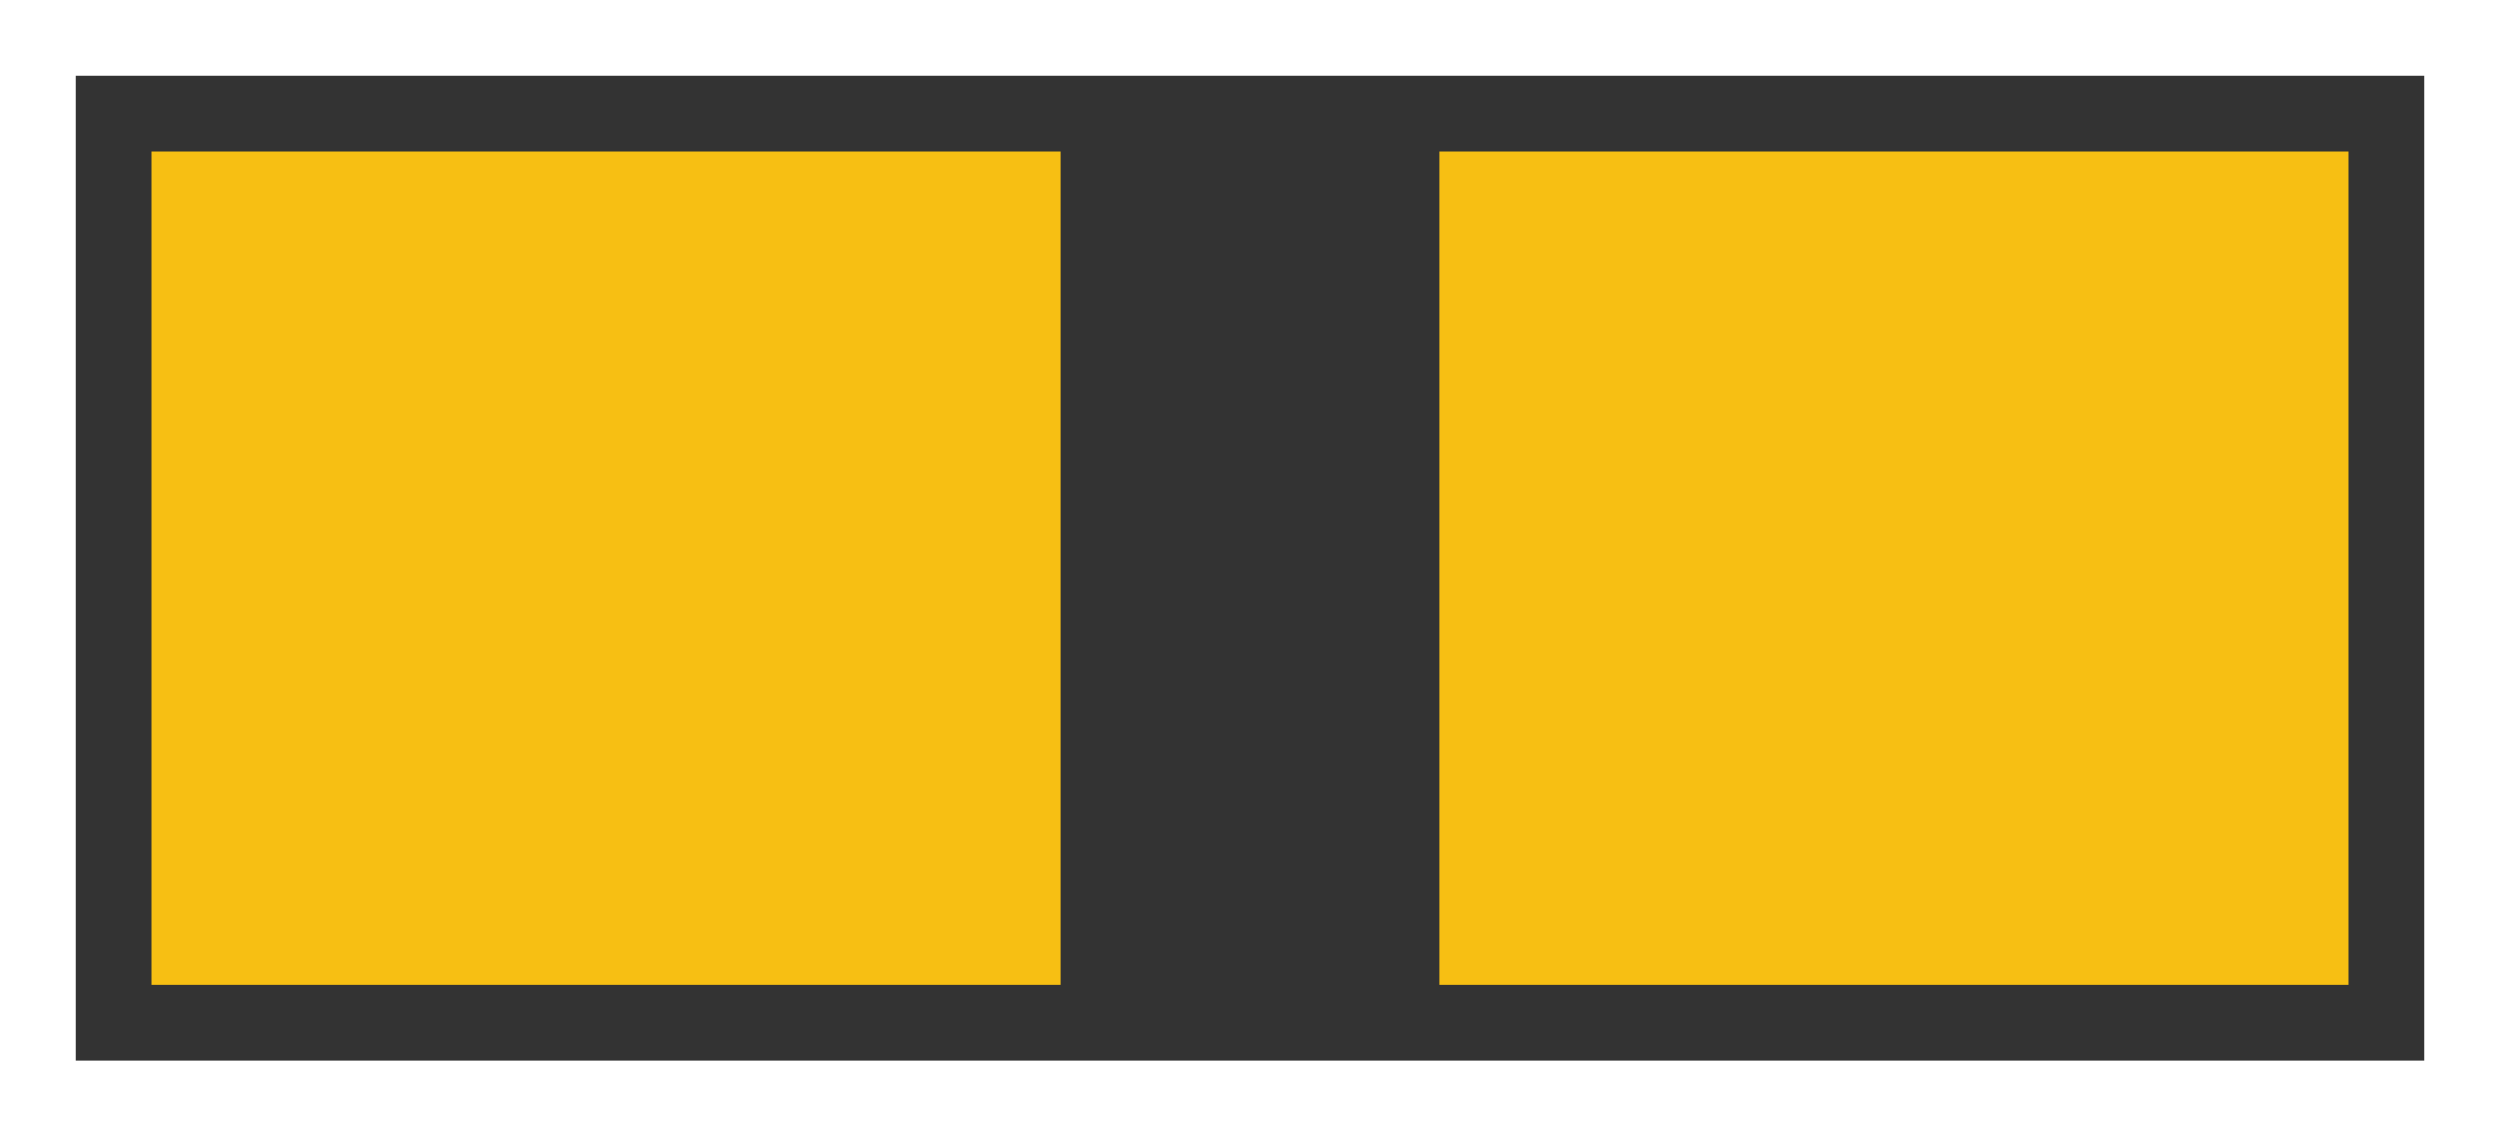
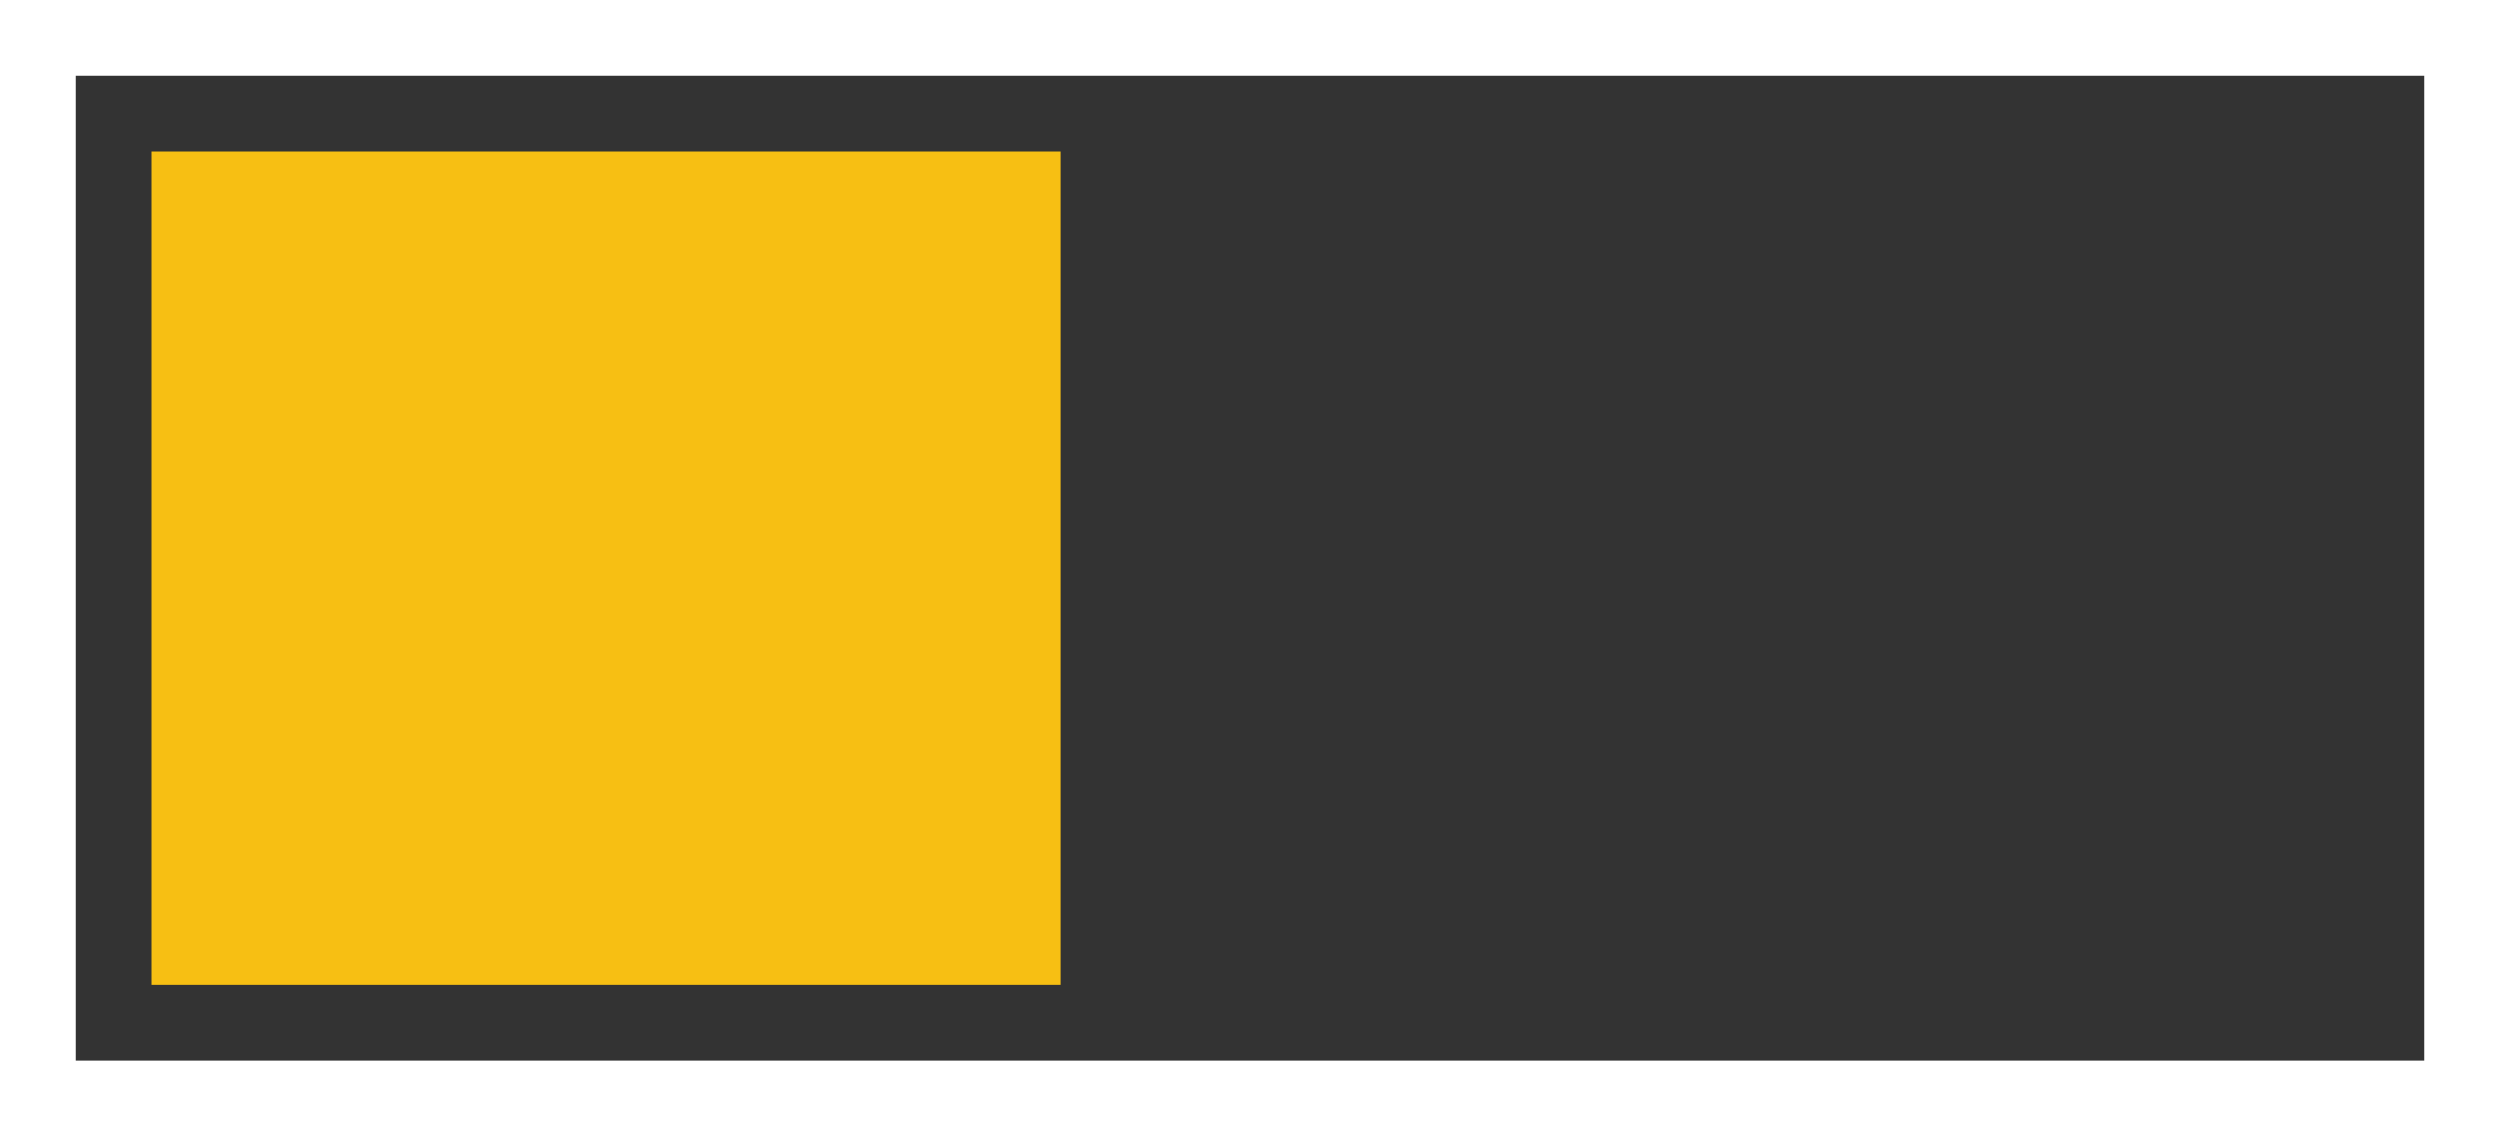
<svg xmlns="http://www.w3.org/2000/svg" version="1.1" width="3.3mm" height="1.5mm" viewBox="0 0 330 150" id="svg2">
  <rect x="0" y="0" width="330" height="150" fill="#333333" stroke="none" />
  <g id="copper1">
    <rect width="120" height="110" x="20" y="20" id="connector0pad" style="fill:#f7bf13;fill-opacity:1;stroke:none;stroke-width:0" />
-     <rect width="120" height="110" x="190" y="20" id="connector1pad" style="fill:#f7bf13;fill-opacity:1;stroke:none;stroke-width:0" />
  </g>
  <g id="silkscreen">
    <rect width="320" height="140" x="5" y="5" id="silkscreen" style="fill:none;stroke:#ffffff;stroke-width:10;stroke-opacity:1" />
  </g>
</svg>